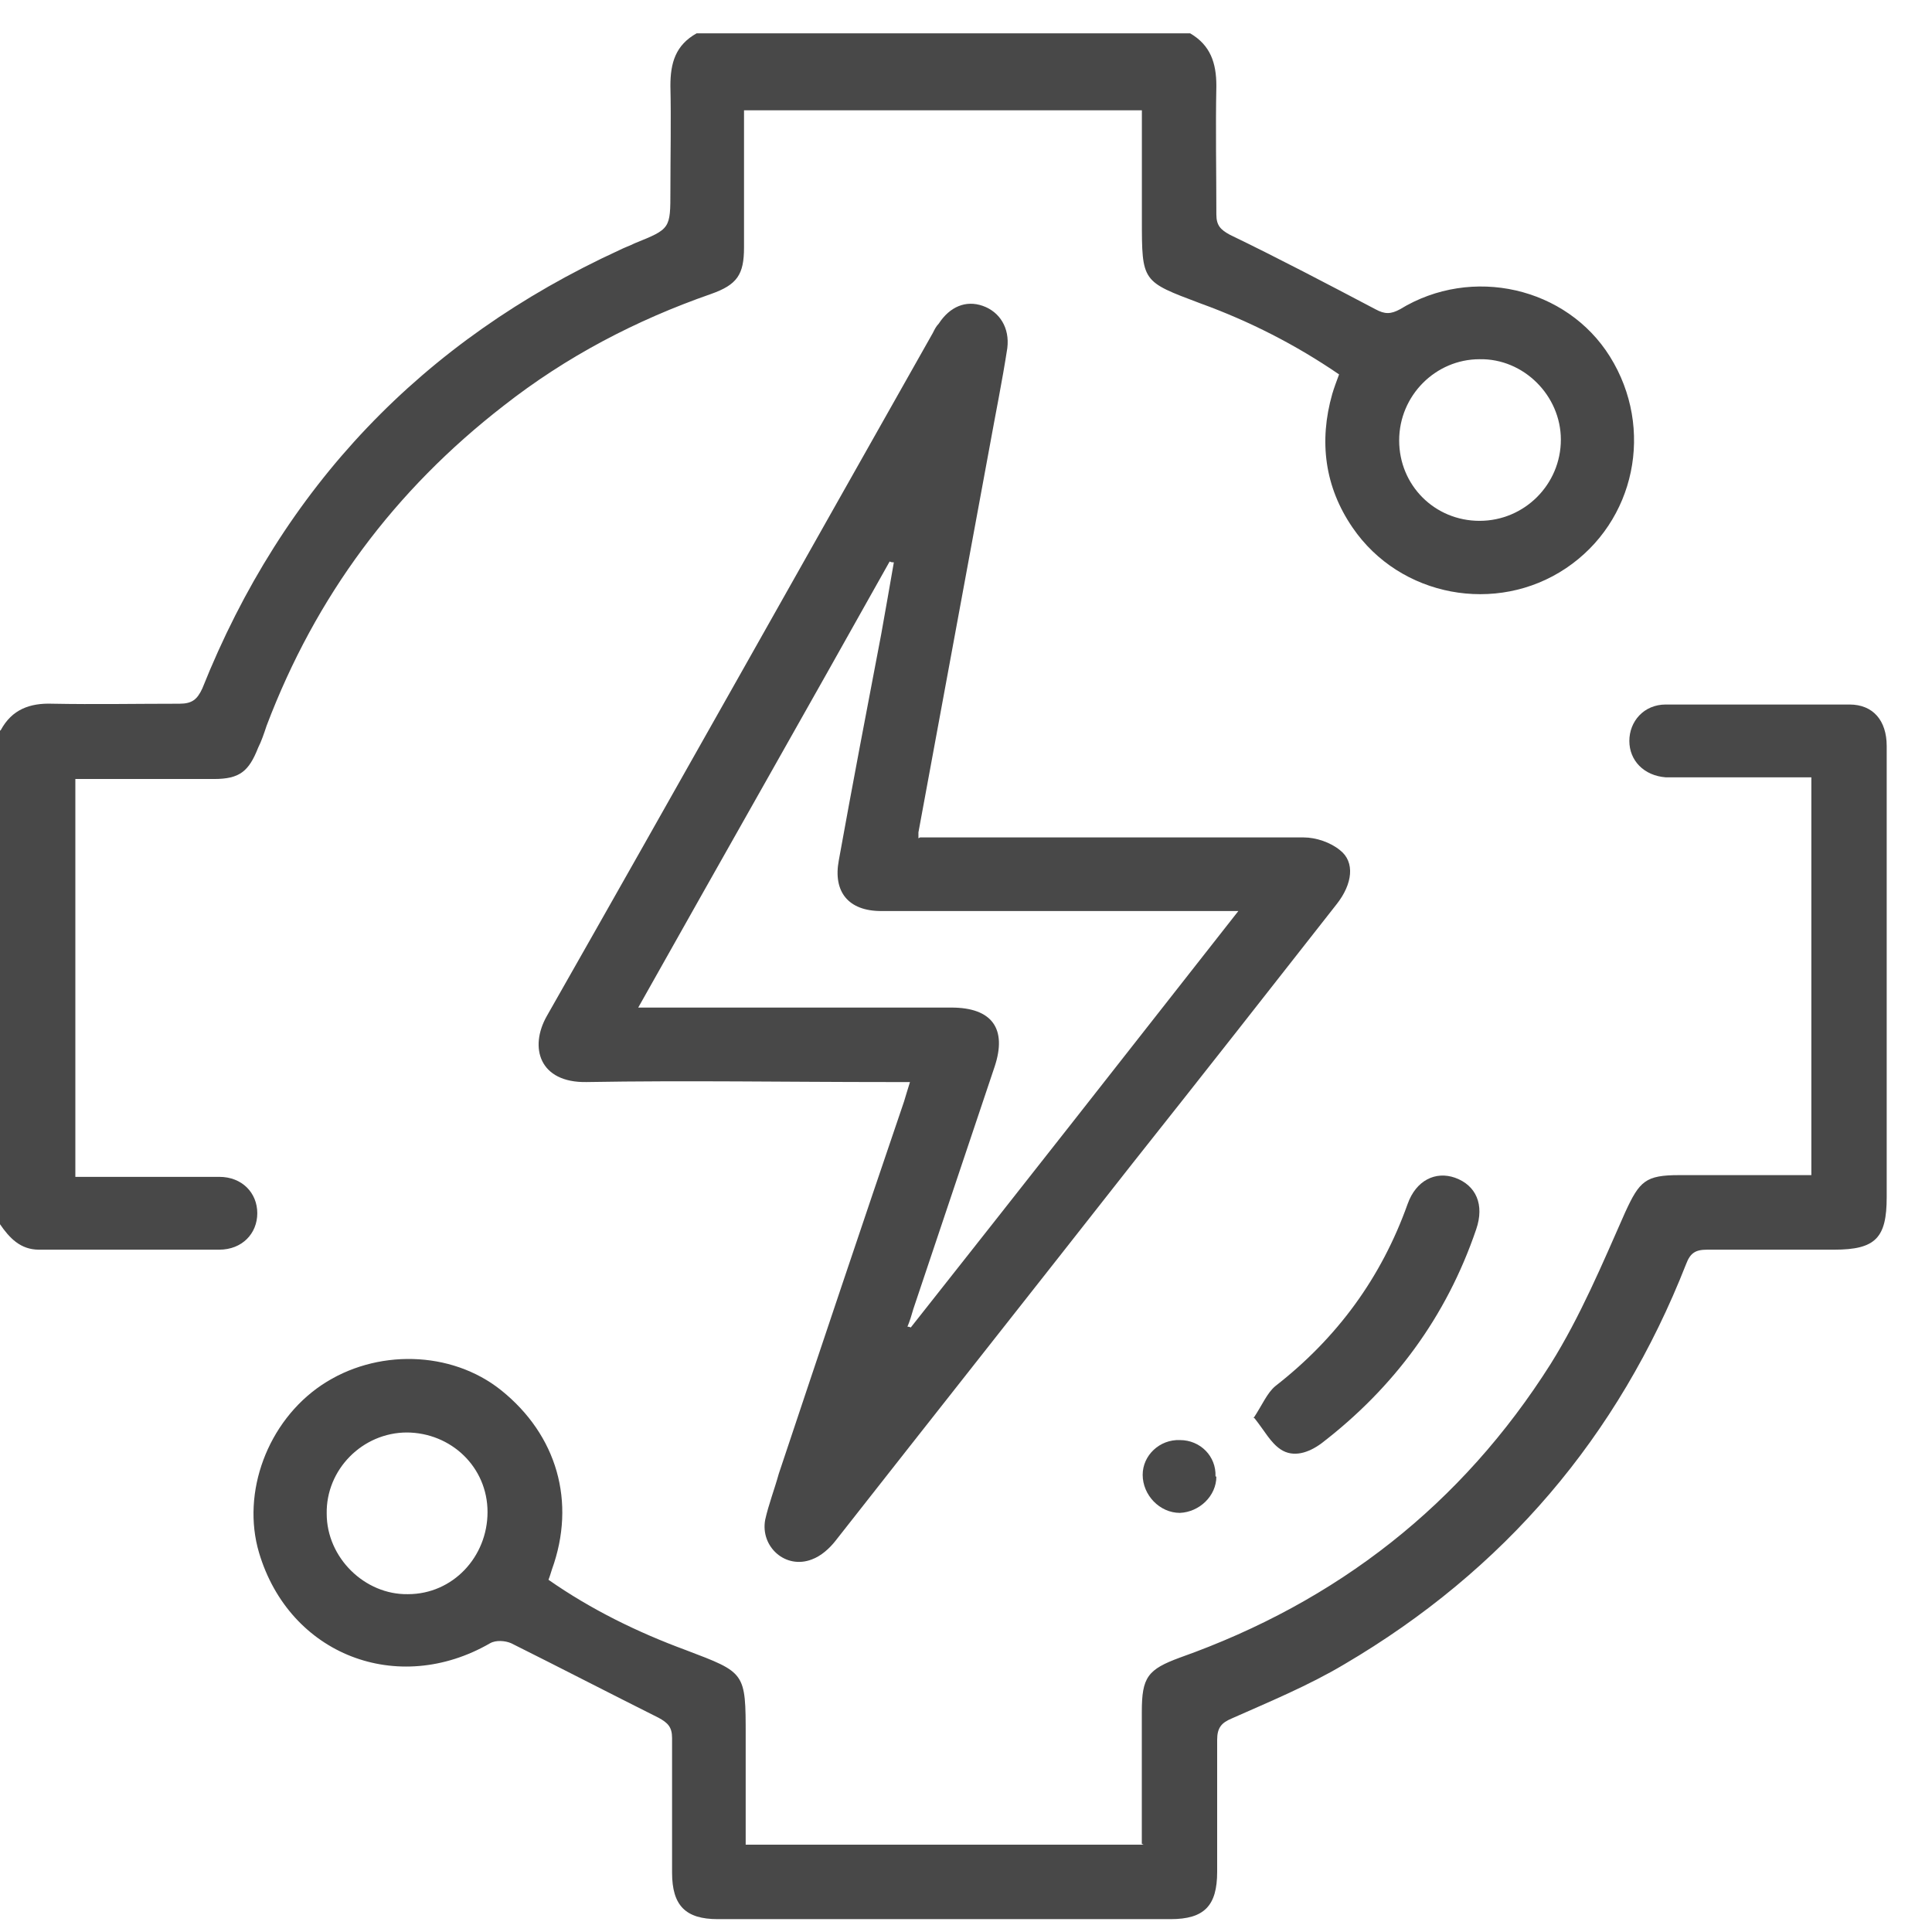
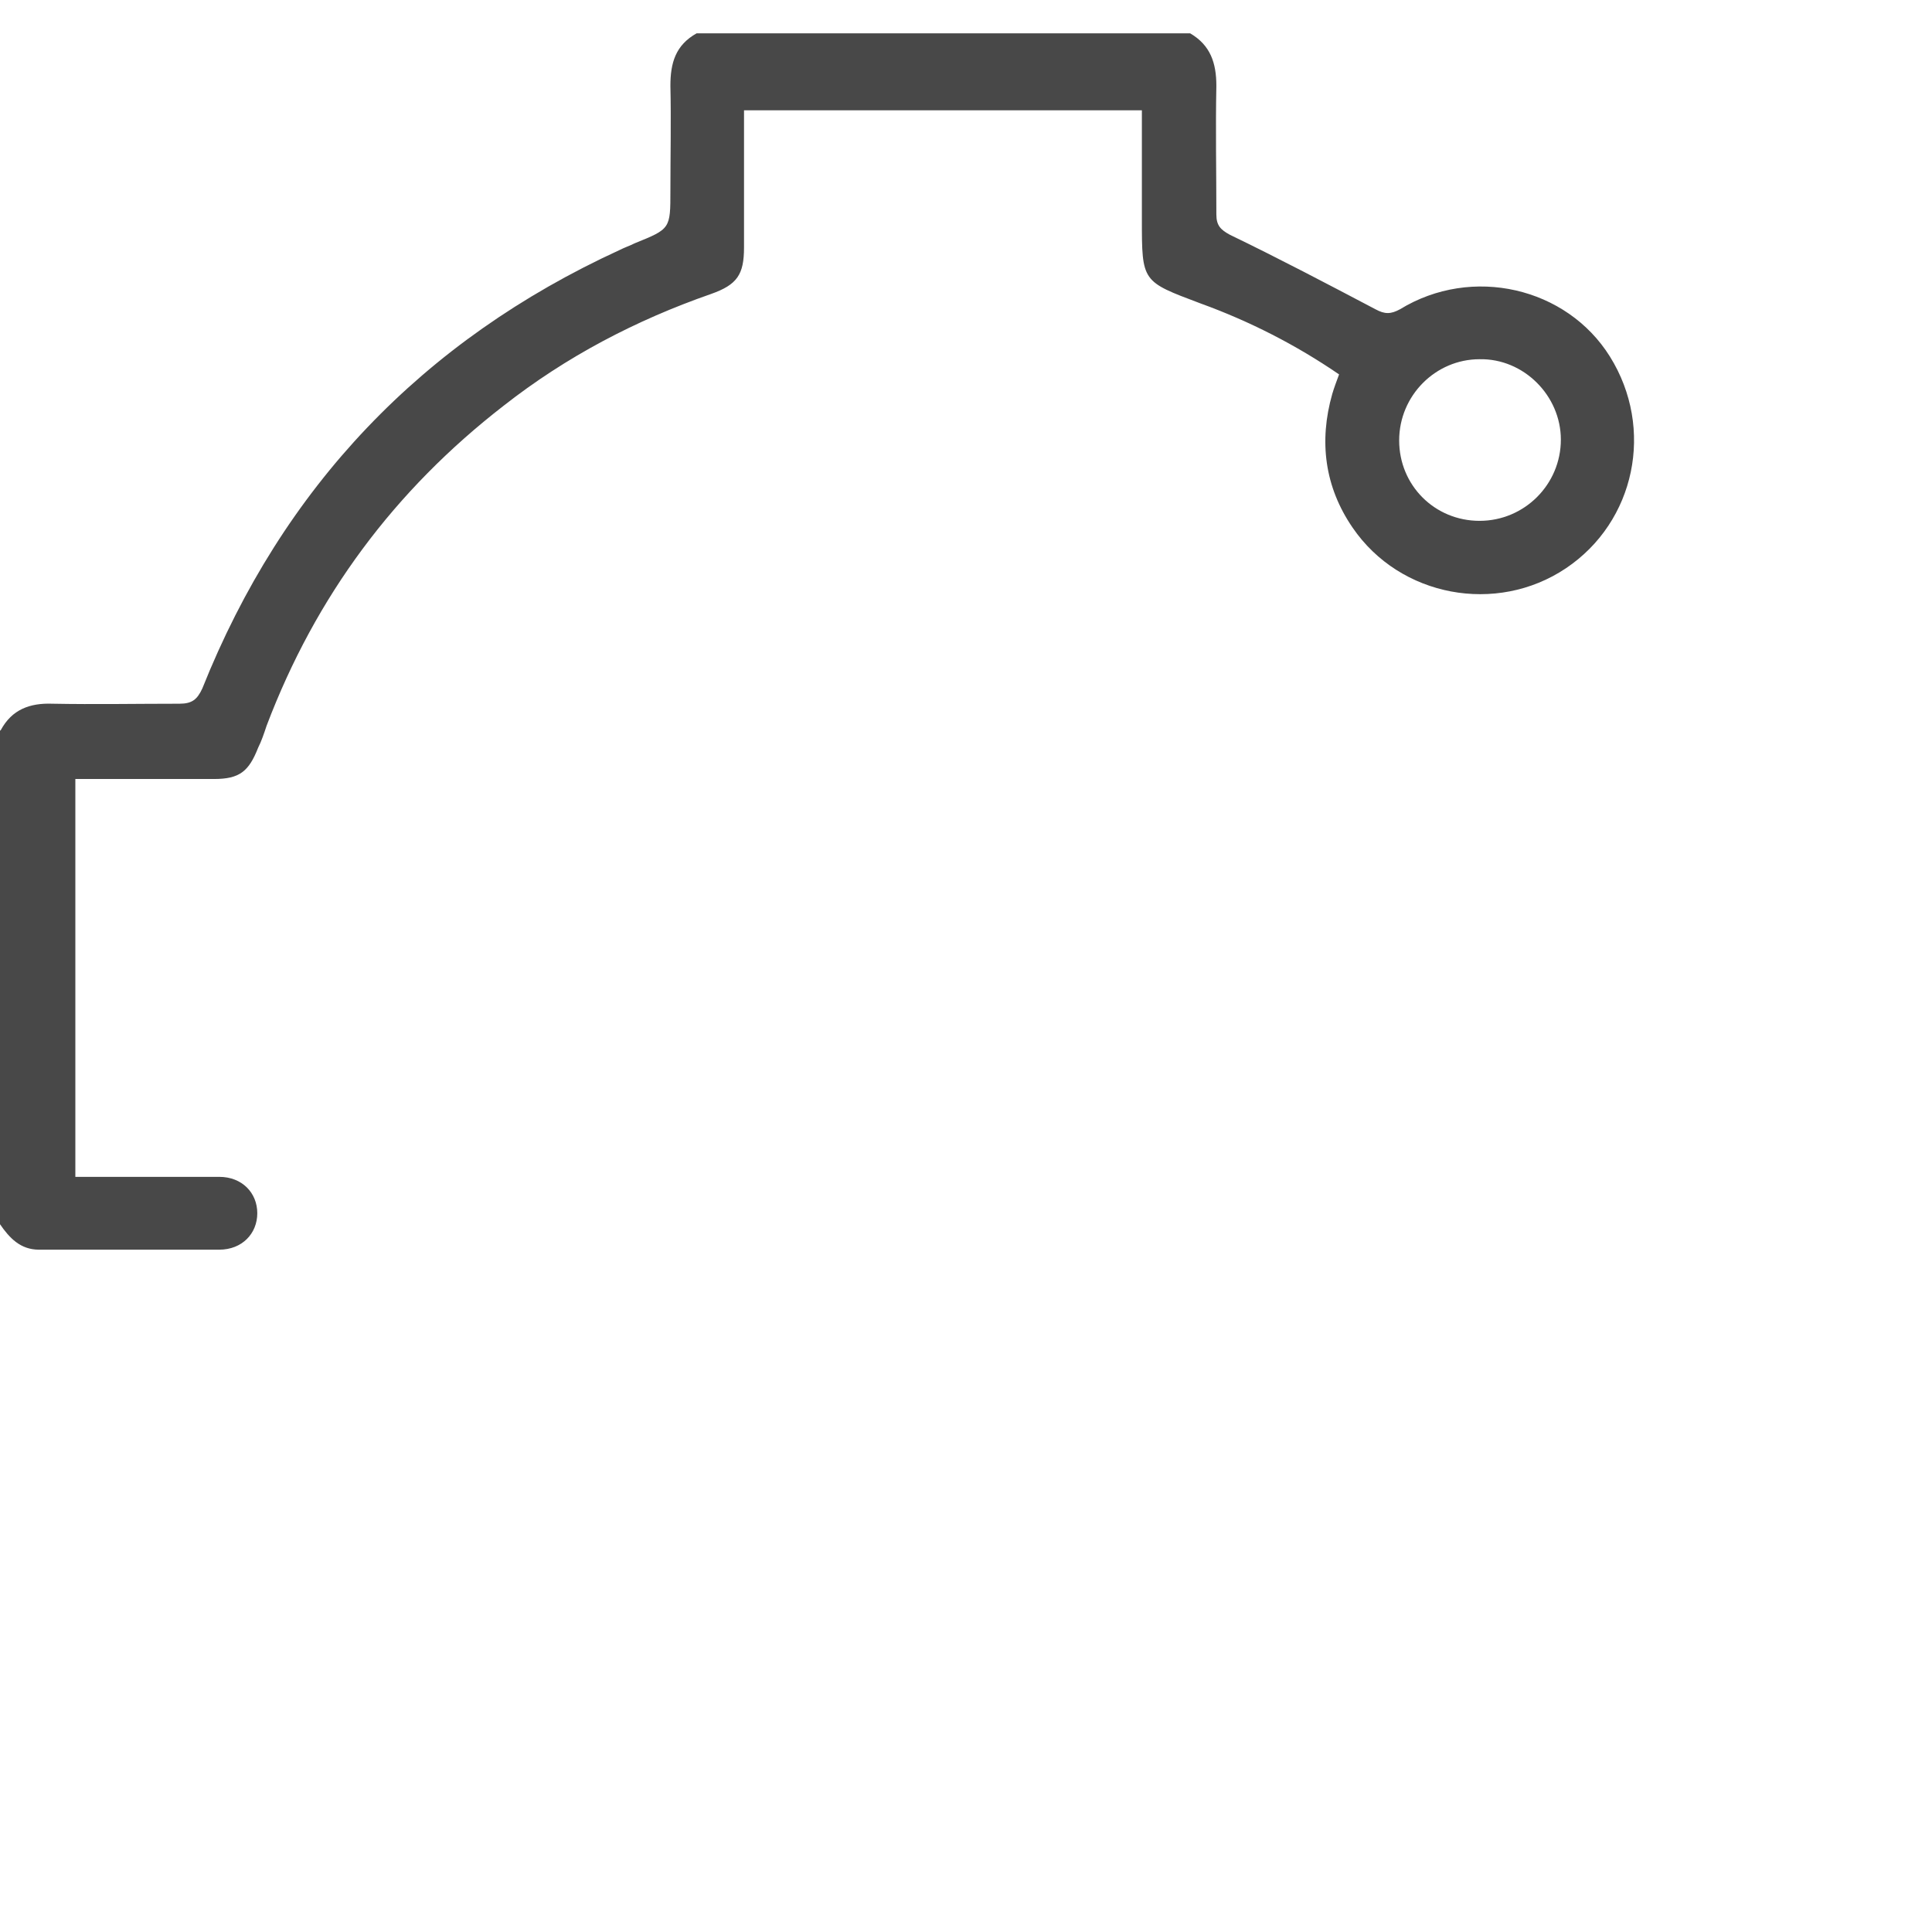
<svg xmlns="http://www.w3.org/2000/svg" width="29" height="29" viewBox="0 0 29 29" fill="none">
  <path d="M22.209 7.818C22.882 7.818 23.429 7.272 23.429 6.599C23.429 5.938 22.87 5.379 22.209 5.392C21.548 5.392 21.002 5.938 21.002 6.611C21.002 7.285 21.535 7.818 22.209 7.818ZM0.013 10.957C0.178 10.652 0.445 10.55 0.788 10.563C1.423 10.575 2.058 10.563 2.694 10.563C2.884 10.563 2.96 10.499 3.037 10.334C4.244 7.31 6.34 5.112 9.3 3.753C9.377 3.714 9.453 3.689 9.529 3.651C10.063 3.435 10.063 3.435 10.063 2.863C10.063 2.342 10.075 1.809 10.063 1.288C10.063 0.945 10.139 0.678 10.457 0.5H17.864C18.169 0.678 18.258 0.945 18.258 1.288C18.245 1.936 18.258 2.571 18.258 3.219C18.258 3.384 18.321 3.448 18.461 3.524C19.198 3.88 19.922 4.261 20.646 4.642C20.786 4.718 20.875 4.718 21.015 4.642C22.095 3.981 23.517 4.312 24.166 5.353C24.839 6.433 24.547 7.831 23.505 8.53C22.463 9.229 21.015 8.962 20.303 7.92C19.884 7.31 19.795 6.624 19.998 5.912C20.024 5.824 20.062 5.722 20.1 5.62C19.452 5.176 18.753 4.82 18.016 4.553C17.14 4.223 17.14 4.235 17.14 3.295V1.656H11.168V3.333C11.168 3.46 11.168 3.587 11.168 3.714C11.168 4.121 11.066 4.274 10.672 4.413C9.542 4.807 8.5 5.353 7.56 6.09C5.921 7.361 4.739 8.949 4.002 10.893C3.964 11.007 3.926 11.122 3.875 11.223C3.735 11.579 3.596 11.693 3.214 11.693C2.528 11.693 1.83 11.693 1.131 11.693V17.665H1.944C2.401 17.665 2.846 17.665 3.291 17.665C3.634 17.665 3.862 17.906 3.862 18.211C3.862 18.516 3.634 18.758 3.291 18.758C2.389 18.758 1.487 18.758 0.584 18.758C0.305 18.758 0.14 18.58 0 18.376V10.969L0.013 10.957Z" fill="#484848" />
-   <path d="M6.111 21.502C5.438 21.502 4.891 22.061 4.904 22.722C4.904 23.382 5.476 23.941 6.124 23.929C6.797 23.929 7.318 23.369 7.318 22.696C7.318 22.023 6.772 21.502 6.098 21.502M17.139 27.677V25.695C17.139 25.174 17.228 25.059 17.711 24.881C20.074 24.043 21.942 22.582 23.276 20.473C23.721 19.761 24.051 18.974 24.394 18.198C24.61 17.728 24.699 17.639 25.207 17.639H27.189V11.668H25.715C25.474 11.668 25.233 11.668 25.004 11.668C24.674 11.643 24.457 11.414 24.457 11.122C24.457 10.829 24.674 10.575 25.004 10.575C25.919 10.575 26.846 10.575 27.761 10.575C28.117 10.575 28.32 10.817 28.32 11.198C28.32 11.808 28.32 12.418 28.32 13.027C28.32 14.679 28.32 16.318 28.32 17.97C28.32 18.58 28.155 18.758 27.532 18.758C26.91 18.758 26.262 18.758 25.626 18.758C25.448 18.758 25.372 18.808 25.309 18.974C24.292 21.565 22.577 23.573 20.176 24.983C19.642 25.301 19.058 25.542 18.486 25.796C18.334 25.86 18.27 25.936 18.27 26.114C18.27 26.774 18.27 27.435 18.27 28.096C18.27 28.604 18.079 28.807 17.571 28.807C15.31 28.807 13.048 28.807 10.774 28.807C10.291 28.807 10.088 28.604 10.088 28.109C10.088 27.435 10.088 26.762 10.088 26.088C10.088 25.923 10.024 25.86 9.885 25.784C9.148 25.415 8.411 25.034 7.674 24.666C7.585 24.627 7.445 24.615 7.356 24.666C5.971 25.466 4.345 24.843 3.888 23.306C3.621 22.404 4.015 21.337 4.828 20.79C5.641 20.244 6.772 20.269 7.521 20.867C8.36 21.54 8.652 22.544 8.284 23.56C8.271 23.598 8.258 23.649 8.233 23.713C8.868 24.157 9.567 24.5 10.291 24.767C11.193 25.11 11.193 25.097 11.193 26.063V27.689H17.165L17.139 27.677Z" fill="#484848" />
-   <path d="M18.576 13.675H18.195C16.543 13.675 14.878 13.675 13.227 13.675C12.731 13.675 12.502 13.383 12.591 12.913C12.795 11.782 13.011 10.652 13.227 9.521C13.29 9.165 13.354 8.809 13.417 8.441C13.392 8.441 13.379 8.441 13.354 8.428C12.109 10.652 10.851 12.862 9.58 15.124H9.949C11.397 15.124 12.846 15.124 14.281 15.124C14.891 15.124 15.12 15.441 14.929 16.013C14.523 17.22 14.116 18.44 13.71 19.647C13.684 19.736 13.659 19.825 13.621 19.914C13.633 19.914 13.646 19.914 13.671 19.926C15.298 17.868 16.924 15.797 18.588 13.675M13.811 12.57H14.103C15.92 12.57 17.75 12.57 19.567 12.57C19.757 12.57 19.973 12.646 20.113 12.761C20.342 12.938 20.304 13.269 20.062 13.574C19.046 14.87 18.029 16.166 17 17.462C15.514 19.355 14.027 21.235 12.541 23.128C12.452 23.242 12.325 23.357 12.185 23.408C11.791 23.56 11.41 23.217 11.486 22.811C11.537 22.582 11.626 22.353 11.689 22.124C12.312 20.257 12.934 18.402 13.57 16.534C13.595 16.445 13.621 16.369 13.659 16.242H13.328C11.816 16.242 10.305 16.216 8.805 16.242C8.094 16.255 7.941 15.721 8.208 15.251C10.152 11.833 12.07 8.415 14.002 4.998C14.027 4.947 14.053 4.896 14.091 4.858C14.256 4.604 14.497 4.502 14.751 4.591C15.005 4.68 15.158 4.921 15.12 5.226C15.044 5.722 14.942 6.217 14.853 6.713C14.497 8.644 14.142 10.563 13.786 12.494C13.786 12.507 13.786 12.532 13.786 12.583" fill="#484848" />
-   <path d="M18.816 21.286C18.944 21.095 19.02 20.905 19.147 20.803C20.074 20.079 20.735 19.177 21.129 18.072C21.256 17.716 21.548 17.576 21.84 17.678C22.158 17.792 22.285 18.084 22.158 18.453C21.713 19.761 20.925 20.829 19.833 21.667C19.642 21.807 19.414 21.883 19.223 21.756C19.07 21.654 18.982 21.477 18.829 21.286" fill="#484848" />
-   <path d="M18.258 22.163C18.258 22.455 18.004 22.696 17.711 22.709C17.407 22.709 17.152 22.442 17.152 22.137C17.152 21.845 17.407 21.604 17.711 21.616C18.016 21.616 18.258 21.858 18.245 22.163" fill="#484848" />
</svg>